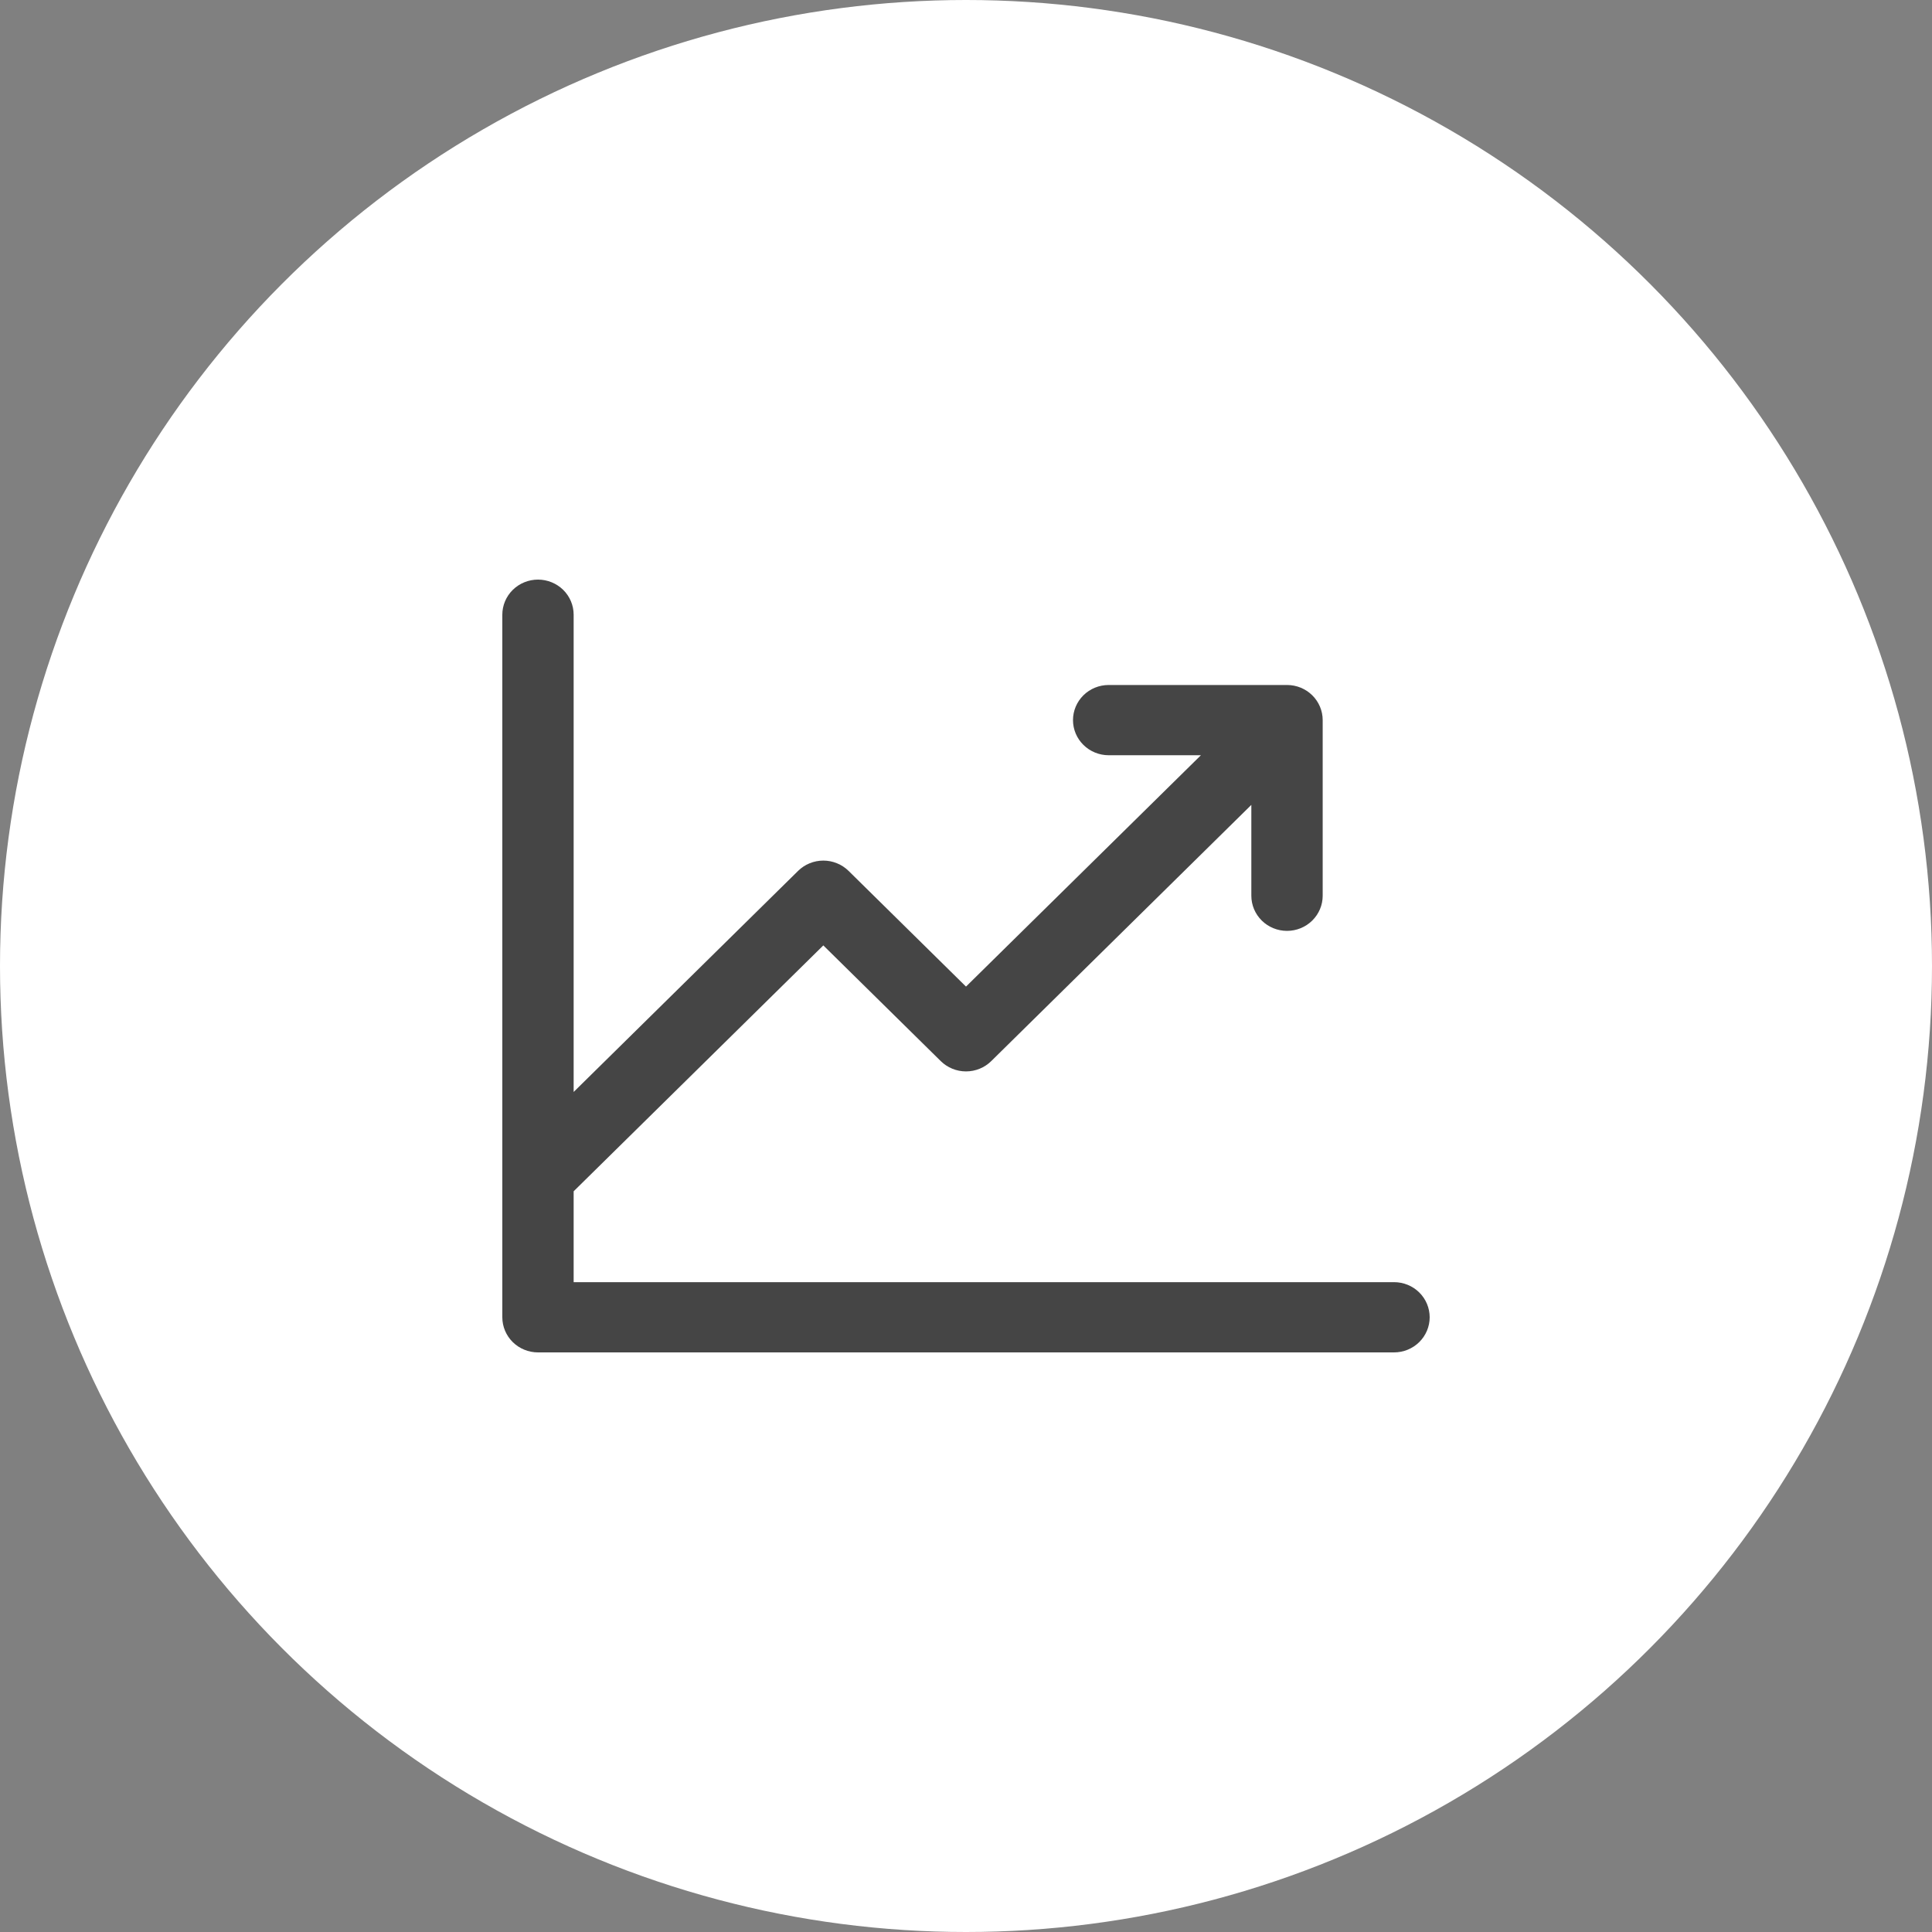
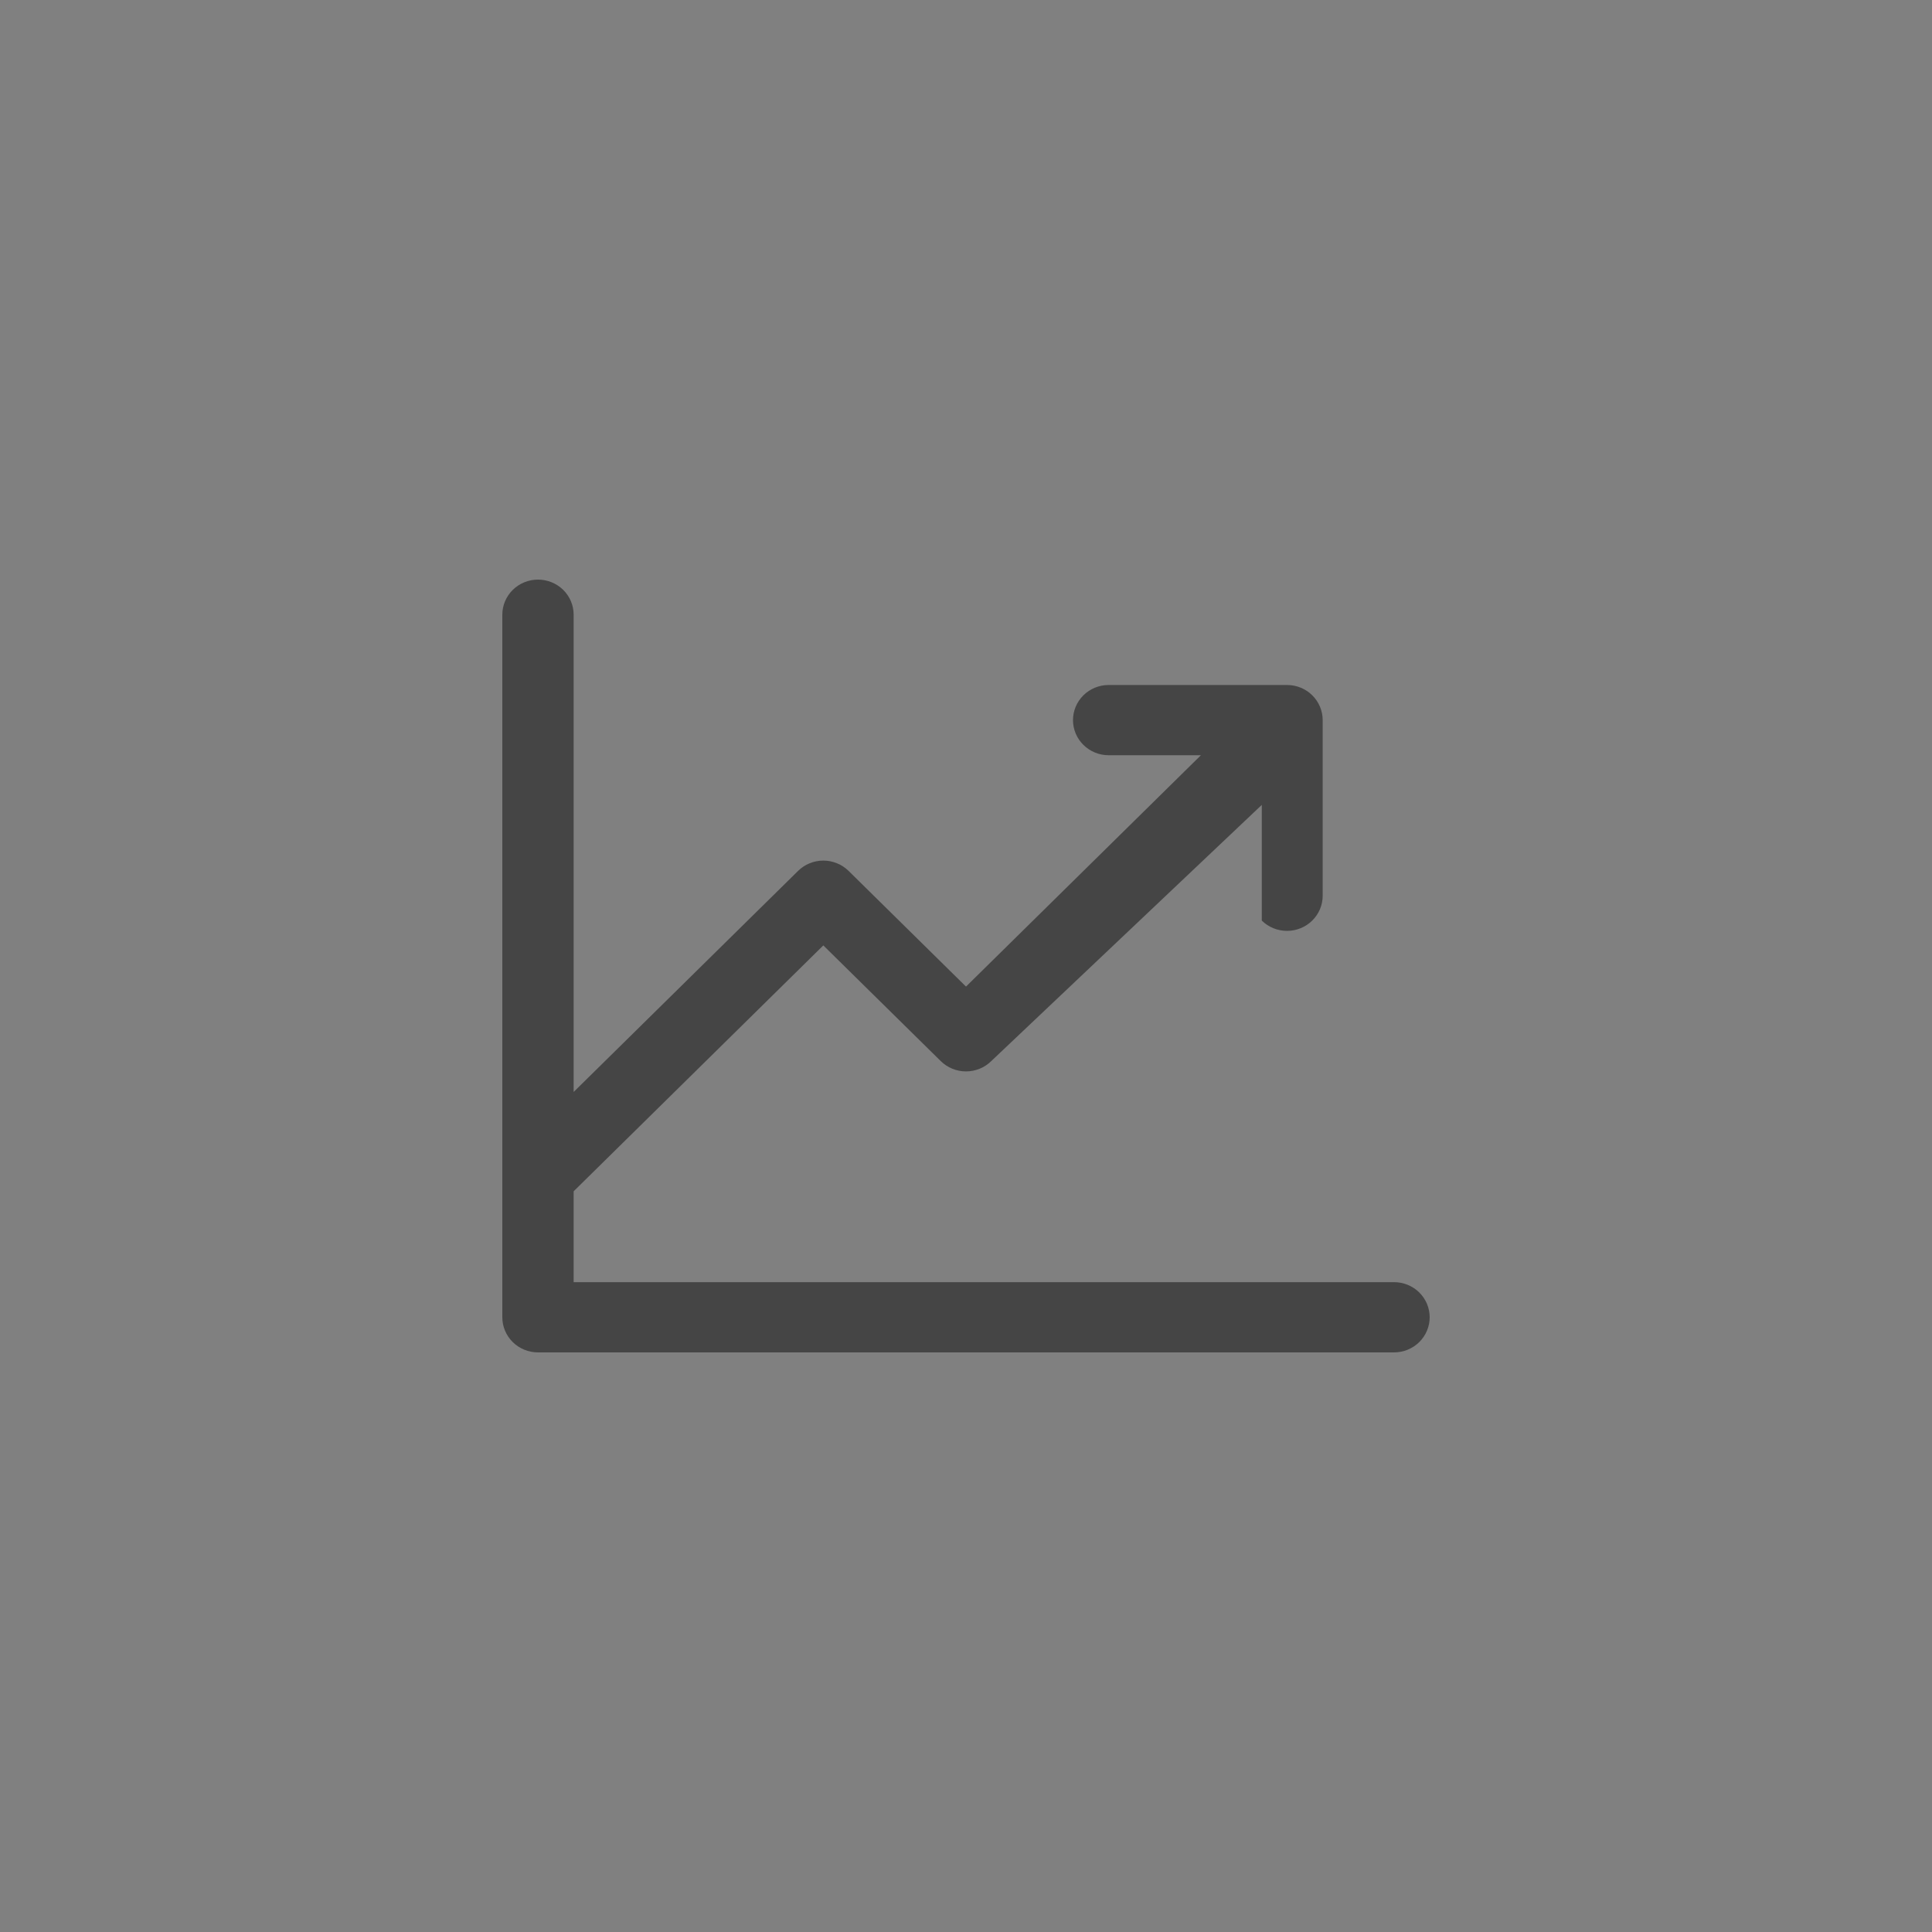
<svg xmlns="http://www.w3.org/2000/svg" width="100" height="100" viewBox="0 0 100 100" fill="none">
  <rect x="0" y="0" width="100" height="100" fill="#808080" stroke="none" />
-   <circle cx="50" cy="50" r="50" fill="white" />
-   <path d="M74 68.182C74 68.664 73.805 69.126 73.459 69.468C73.113 69.808 72.644 70 72.154 70H27.846C27.357 70 26.887 69.808 26.541 69.468C26.195 69.126 26 68.664 26 68.182V31.818C26 31.336 26.195 30.873 26.541 30.532C26.887 30.192 27.357 30 27.846 30C28.336 30 28.805 30.192 29.152 30.532C29.498 30.873 29.692 31.336 29.692 31.818V56.52L41.309 45.077C41.481 44.908 41.684 44.774 41.908 44.683C42.133 44.591 42.373 44.544 42.615 44.544C42.858 44.544 43.098 44.591 43.322 44.683C43.547 44.774 43.75 44.908 43.922 45.077L50 51.066L62.159 39.091H57.385C56.895 39.091 56.425 38.899 56.079 38.558C55.733 38.217 55.538 37.755 55.538 37.273C55.538 36.791 55.733 36.328 56.079 35.987C56.425 35.646 56.895 35.455 57.385 35.455H66.615C67.105 35.455 67.575 35.646 67.921 35.987C68.267 36.328 68.462 36.791 68.462 37.273V46.364C68.462 46.846 68.267 47.308 67.921 47.649C67.575 47.99 67.105 48.182 66.615 48.182C66.126 48.182 65.656 47.99 65.31 47.649C64.964 47.308 64.769 46.846 64.769 46.364V41.661L51.306 54.923C51.135 55.092 50.931 55.226 50.707 55.317C50.483 55.409 50.243 55.456 50 55.456C49.757 55.456 49.517 55.409 49.293 55.317C49.069 55.226 48.865 55.092 48.694 54.923L42.615 48.934L29.692 61.661V66.364H72.154C72.644 66.364 73.113 66.555 73.459 66.896C73.805 67.237 74 67.7 74 68.182Z" fill="#454545" />
+   <path d="M74 68.182C74 68.664 73.805 69.126 73.459 69.468C73.113 69.808 72.644 70 72.154 70H27.846C27.357 70 26.887 69.808 26.541 69.468C26.195 69.126 26 68.664 26 68.182V31.818C26 31.336 26.195 30.873 26.541 30.532C26.887 30.192 27.357 30 27.846 30C28.336 30 28.805 30.192 29.152 30.532C29.498 30.873 29.692 31.336 29.692 31.818V56.52L41.309 45.077C41.481 44.908 41.684 44.774 41.908 44.683C42.133 44.591 42.373 44.544 42.615 44.544C42.858 44.544 43.098 44.591 43.322 44.683C43.547 44.774 43.75 44.908 43.922 45.077L50 51.066L62.159 39.091H57.385C56.895 39.091 56.425 38.899 56.079 38.558C55.733 38.217 55.538 37.755 55.538 37.273C55.538 36.791 55.733 36.328 56.079 35.987C56.425 35.646 56.895 35.455 57.385 35.455H66.615C67.105 35.455 67.575 35.646 67.921 35.987C68.267 36.328 68.462 36.791 68.462 37.273V46.364C68.462 46.846 68.267 47.308 67.921 47.649C67.575 47.99 67.105 48.182 66.615 48.182C66.126 48.182 65.656 47.99 65.31 47.649V41.661L51.306 54.923C51.135 55.092 50.931 55.226 50.707 55.317C50.483 55.409 50.243 55.456 50 55.456C49.757 55.456 49.517 55.409 49.293 55.317C49.069 55.226 48.865 55.092 48.694 54.923L42.615 48.934L29.692 61.661V66.364H72.154C72.644 66.364 73.113 66.555 73.459 66.896C73.805 67.237 74 67.7 74 68.182Z" fill="#454545" />
</svg>